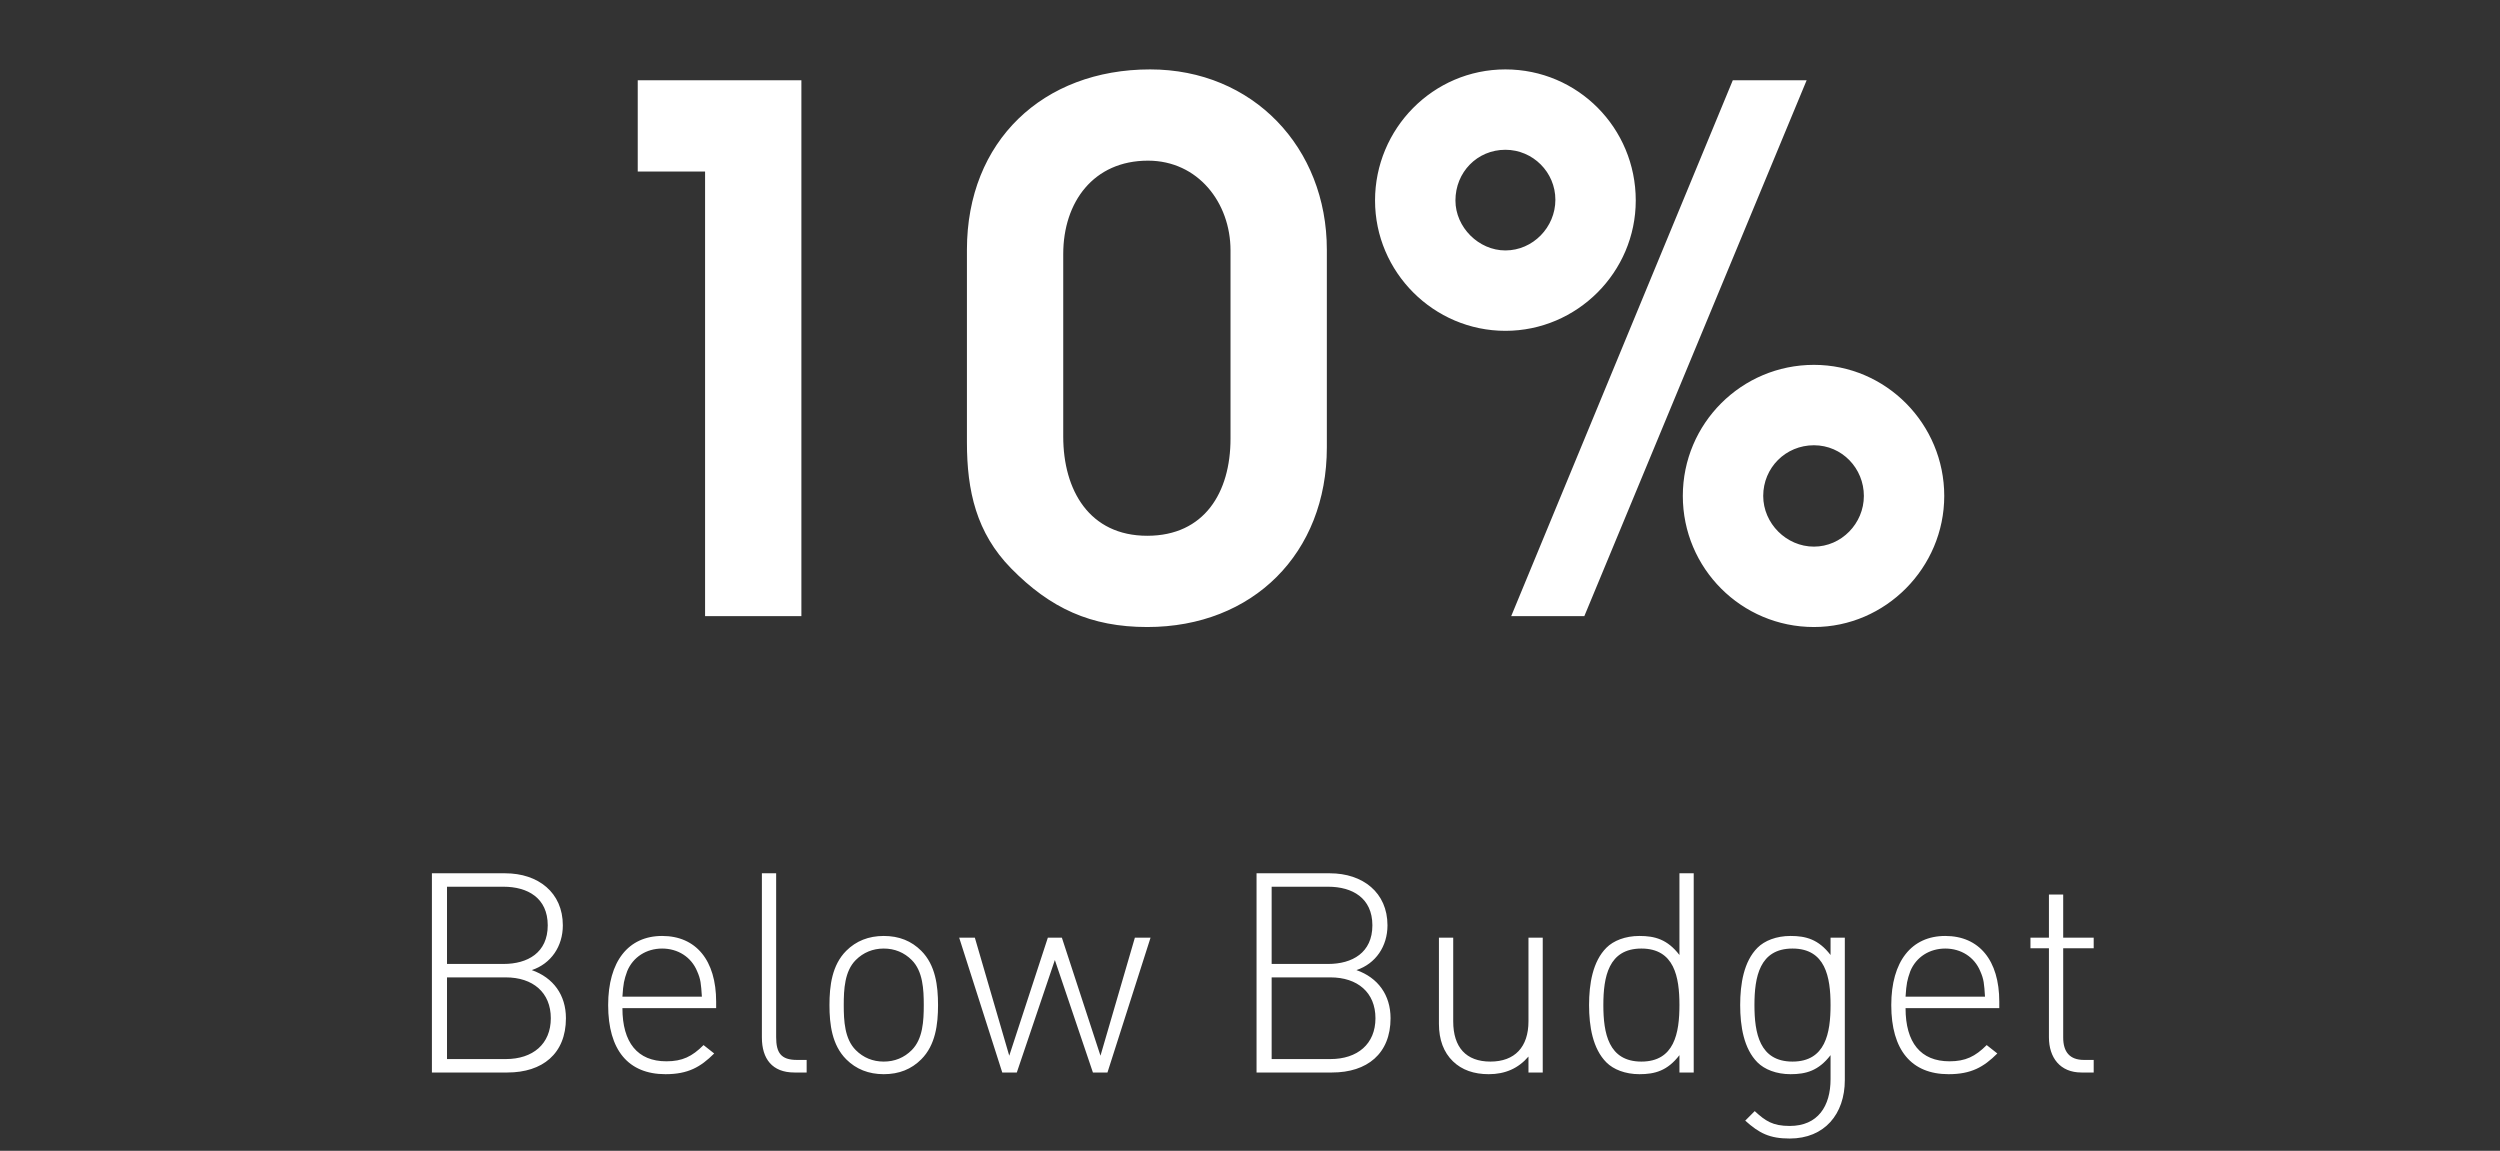
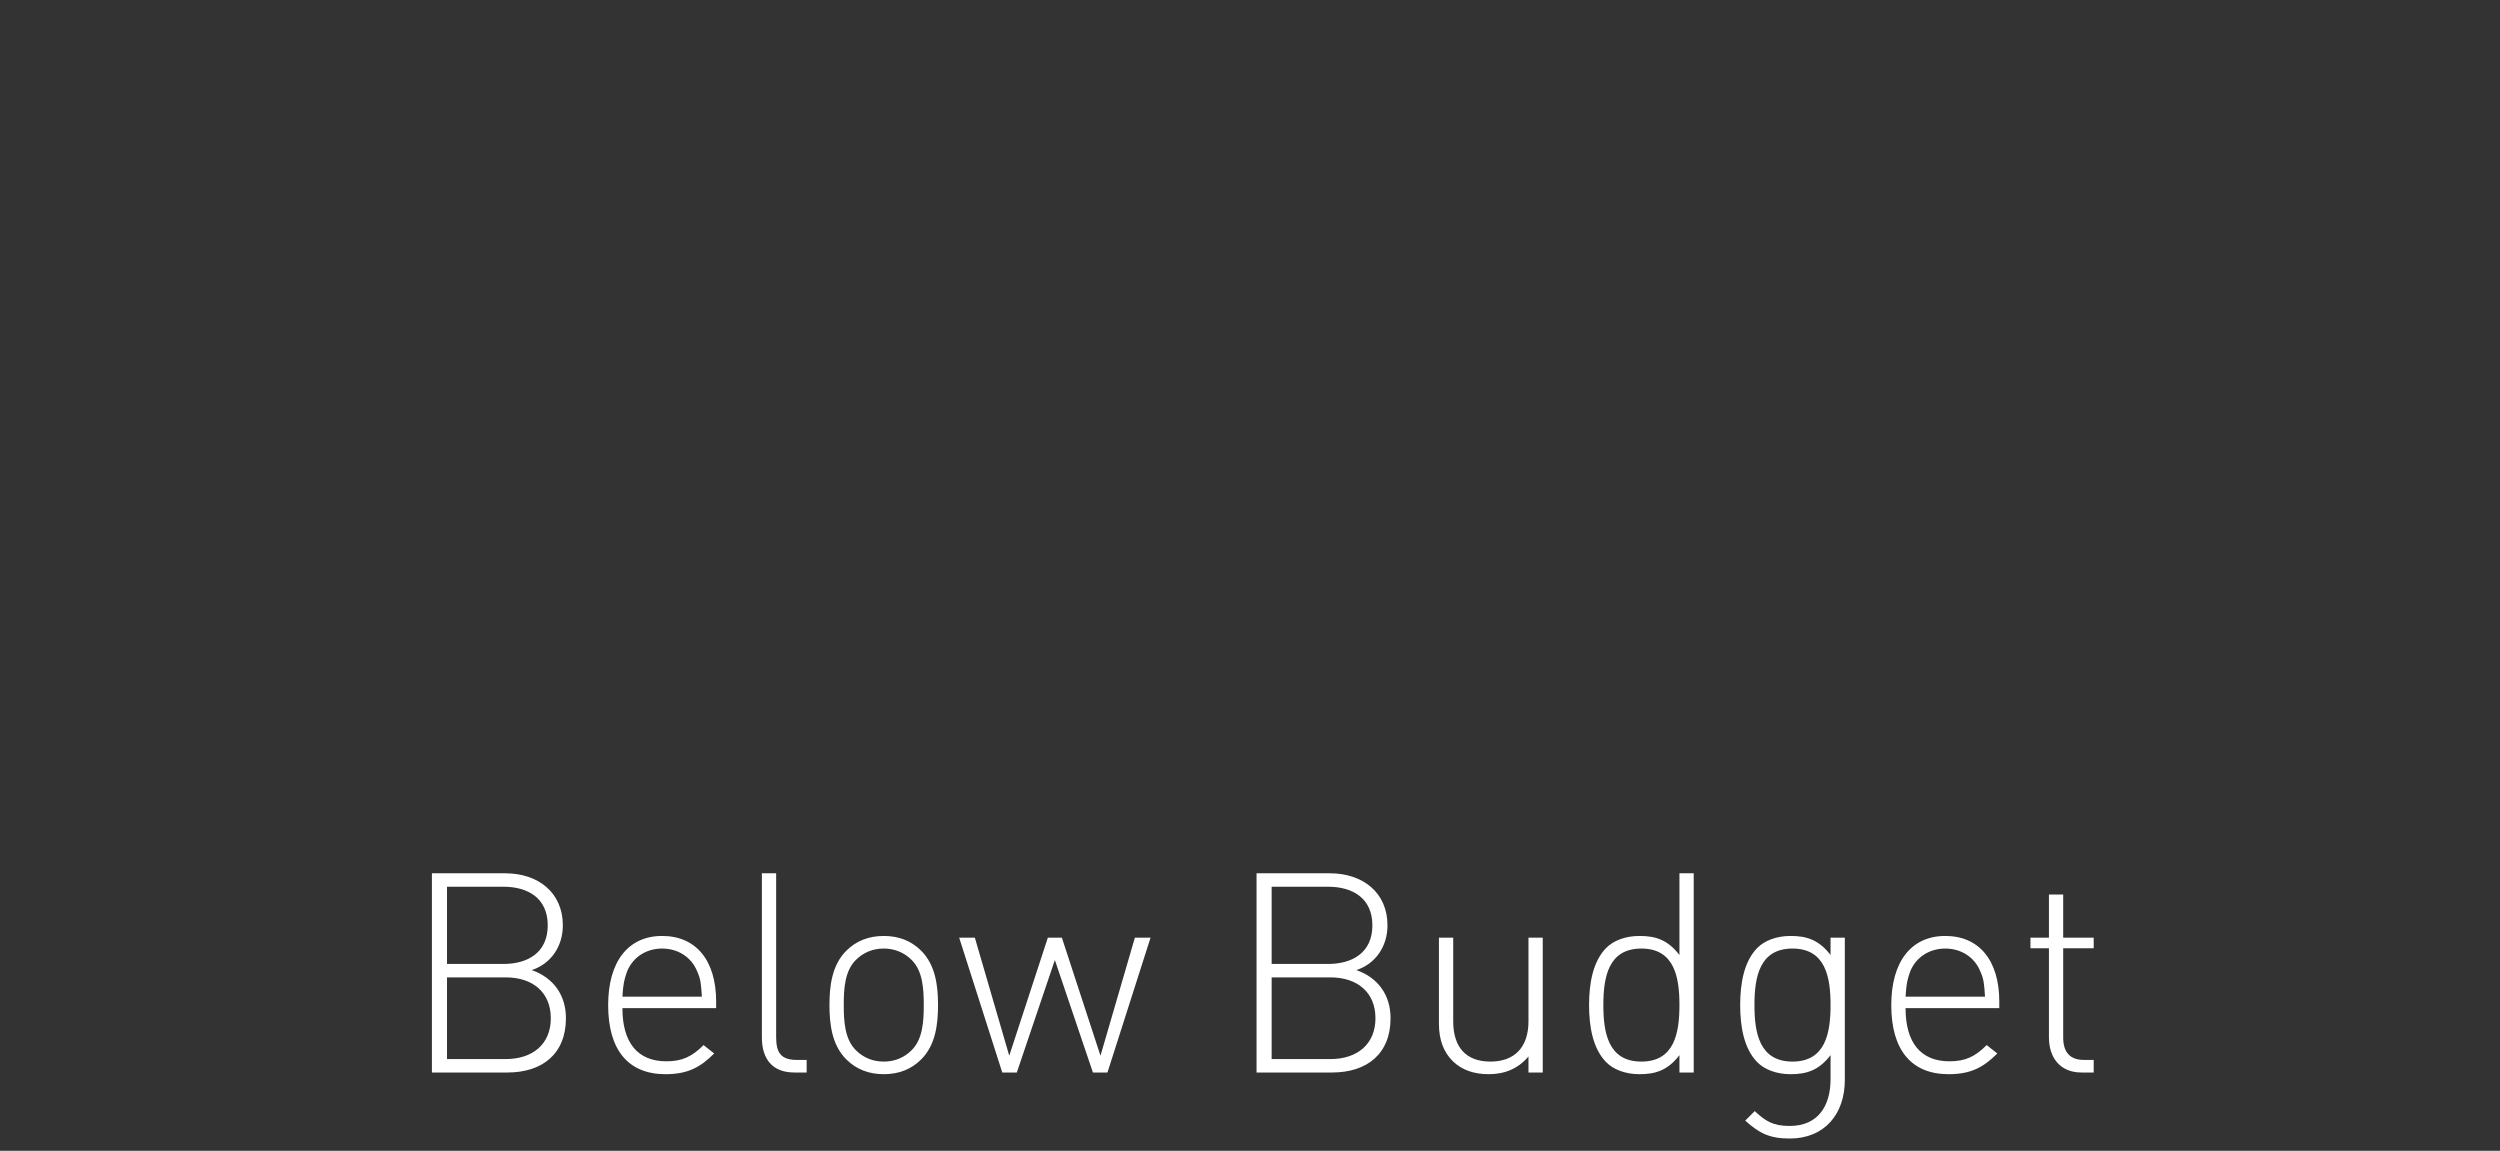
<svg xmlns="http://www.w3.org/2000/svg" width="126" height="58" viewBox="0 0 126 58" fill="none">
  <rect x="0" y="0" width="126" height="58" fill="#333333" stroke="none" />
-   <path d="M40.39 31.054H35.536V8.644H32.142V4.045H40.39V31.054ZM66.873 12.586V22.55C66.873 27.879 63.15 31.602 57.821 31.602C54.974 31.602 52.93 30.653 50.959 28.645C49.207 26.857 48.733 24.74 48.733 22.294V12.586C48.733 7.111 52.565 3.498 57.967 3.498C63.15 3.498 66.873 7.44 66.873 12.586ZM62.018 22.112V12.622C62.018 10.213 60.376 8.097 57.857 8.097C55.12 8.097 53.587 10.177 53.587 12.805V22.003C53.587 24.703 54.901 27.003 57.821 27.003C60.704 27.003 62.018 24.813 62.018 22.112ZM97.99 24.995C97.99 28.609 95.034 31.602 91.421 31.602C87.771 31.602 84.814 28.645 84.814 24.995C84.814 21.346 87.771 18.389 91.421 18.389C95.07 18.389 97.99 21.382 97.99 24.995ZM91.055 4.045L79.85 31.054H76.164L87.333 4.045H91.055ZM82.442 10.104C82.442 13.717 79.485 16.674 75.872 16.674C72.259 16.674 69.302 13.717 69.302 10.104C69.302 6.491 72.222 3.498 75.872 3.498C79.522 3.498 82.442 6.454 82.442 10.104ZM93.939 24.995C93.939 23.608 92.844 22.441 91.421 22.441C89.997 22.441 88.866 23.572 88.866 24.995C88.866 26.382 90.034 27.55 91.421 27.55C92.808 27.55 93.939 26.382 93.939 24.995ZM78.391 10.068C78.391 8.681 77.259 7.549 75.872 7.549C74.449 7.549 73.354 8.681 73.354 10.104C73.354 11.454 74.522 12.622 75.872 12.622C77.259 12.622 78.391 11.454 78.391 10.068Z" fill="white" />
  <path d="M28.523 51.319C28.523 53.109 27.338 54.054 25.575 54.054H21.768V44.014H25.462C27.127 44.014 28.367 44.987 28.367 46.637C28.367 47.694 27.775 48.569 26.802 48.893C27.888 49.274 28.523 50.148 28.523 51.319ZM27.761 51.319C27.761 50.021 26.859 49.26 25.491 49.26H22.529V53.377H25.491C26.859 53.377 27.761 52.616 27.761 51.319ZM27.606 46.637C27.606 45.255 26.591 44.691 25.378 44.691H22.529V48.583H25.378C26.591 48.583 27.606 48.019 27.606 46.637ZM31.37 50.811C31.37 52.545 32.131 53.49 33.584 53.49C34.388 53.49 34.881 53.25 35.459 52.672L35.995 53.095C35.304 53.786 34.67 54.139 33.541 54.139C31.666 54.139 30.651 52.926 30.651 50.656C30.651 48.456 31.666 47.172 33.372 47.172C35.078 47.172 36.094 48.399 36.094 50.486V50.811H31.37ZM35.375 50.233C35.332 49.584 35.318 49.358 35.135 48.949C34.839 48.23 34.162 47.807 33.372 47.807C32.583 47.807 31.906 48.23 31.61 48.949C31.454 49.386 31.412 49.57 31.37 50.233H35.375ZM40.034 54.054C38.92 54.054 38.399 53.363 38.399 52.291V44.014H39.118V52.277C39.118 53.053 39.358 53.42 40.161 53.42H40.655V54.054H40.034ZM47.277 50.656C47.277 51.629 47.15 52.672 46.431 53.391C45.937 53.885 45.317 54.139 44.541 54.139C43.779 54.139 43.145 53.885 42.651 53.391C41.932 52.672 41.805 51.629 41.805 50.656C41.805 49.683 41.932 48.639 42.651 47.92C43.145 47.426 43.779 47.172 44.541 47.172C45.317 47.172 45.937 47.426 46.431 47.92C47.15 48.639 47.277 49.683 47.277 50.656ZM46.558 50.656C46.558 49.866 46.515 48.949 45.951 48.385C45.57 48.005 45.091 47.807 44.541 47.807C43.991 47.807 43.512 48.005 43.131 48.385C42.567 48.949 42.525 49.866 42.525 50.656C42.525 51.445 42.567 52.362 43.131 52.926C43.512 53.307 43.991 53.504 44.541 53.504C45.091 53.504 45.57 53.307 45.951 52.926C46.515 52.362 46.558 51.445 46.558 50.656ZM55.816 54.054H55.083L53.165 48.385L51.247 54.054H50.514L48.342 47.257H49.132L50.866 53.208L52.812 47.257H53.518L55.464 53.208L57.198 47.257H57.988L55.816 54.054ZM70.084 51.319C70.084 53.109 68.9 54.054 67.137 54.054H63.33V44.014H67.024C68.688 44.014 69.929 44.987 69.929 46.637C69.929 47.694 69.337 48.569 68.364 48.893C69.45 49.274 70.084 50.148 70.084 51.319ZM69.323 51.319C69.323 50.021 68.42 49.26 67.052 49.26H64.091V53.377H67.052C68.42 53.377 69.323 52.616 69.323 51.319ZM69.168 46.637C69.168 45.255 68.152 44.691 66.94 44.691H64.091V48.583H66.94C68.152 48.583 69.168 48.019 69.168 46.637ZM77.035 54.054V53.25C76.527 53.843 75.865 54.139 75.033 54.139C74.285 54.139 73.679 53.927 73.228 53.49C72.762 53.039 72.522 52.404 72.522 51.6V47.257H73.242V51.474C73.242 52.785 73.89 53.504 75.117 53.504C76.344 53.504 77.035 52.771 77.035 51.474V47.257H77.754V54.054H77.035ZM84.644 54.054V53.18C84.038 53.97 83.403 54.139 82.628 54.139C81.909 54.139 81.316 53.899 80.964 53.547C80.273 52.855 80.089 51.727 80.089 50.656C80.089 49.584 80.273 48.456 80.964 47.765C81.316 47.412 81.909 47.172 82.628 47.172C83.403 47.172 84.038 47.342 84.644 48.132V44.014H85.363V54.054H84.644ZM84.644 50.656C84.644 49.245 84.39 47.807 82.726 47.807C81.062 47.807 80.809 49.245 80.809 50.656C80.809 52.066 81.062 53.504 82.726 53.504C84.39 53.504 84.644 52.066 84.644 50.656ZM92.979 54.435C92.979 56.141 91.964 57.382 90.201 57.382C89.186 57.382 88.664 57.114 87.959 56.48L88.438 56C88.974 56.494 89.341 56.748 90.201 56.748C91.625 56.748 92.26 55.746 92.26 54.393V53.18C91.653 53.97 91.019 54.139 90.243 54.139C89.524 54.139 88.932 53.899 88.579 53.547C87.888 52.855 87.705 51.727 87.705 50.656C87.705 49.584 87.888 48.456 88.579 47.765C88.932 47.412 89.524 47.172 90.243 47.172C91.019 47.172 91.653 47.342 92.26 48.132V47.257H92.979V54.435ZM92.26 50.656C92.26 49.245 92.006 47.807 90.342 47.807C88.678 47.807 88.424 49.245 88.424 50.656C88.424 52.066 88.678 53.504 90.342 53.504C92.006 53.504 92.26 52.066 92.26 50.656ZM96.04 50.811C96.04 52.545 96.801 53.49 98.254 53.49C99.057 53.49 99.551 53.25 100.129 52.672L100.665 53.095C99.974 53.786 99.339 54.139 98.211 54.139C96.336 54.139 95.32 52.926 95.32 50.656C95.32 48.456 96.336 47.172 98.042 47.172C99.748 47.172 100.764 48.399 100.764 50.486V50.811H96.04ZM100.044 50.233C100.002 49.584 99.988 49.358 99.805 48.949C99.509 48.23 98.832 47.807 98.042 47.807C97.252 47.807 96.575 48.23 96.279 48.949C96.124 49.386 96.082 49.57 96.04 50.233H100.044ZM104.902 54.054C103.83 54.054 103.266 53.307 103.266 52.277V47.793H102.335V47.257H103.266V45.086H103.985V47.257H105.522V47.793H103.985V52.291C103.985 53.011 104.309 53.42 105.029 53.42H105.522V54.054H104.902Z" fill="white" />
</svg>